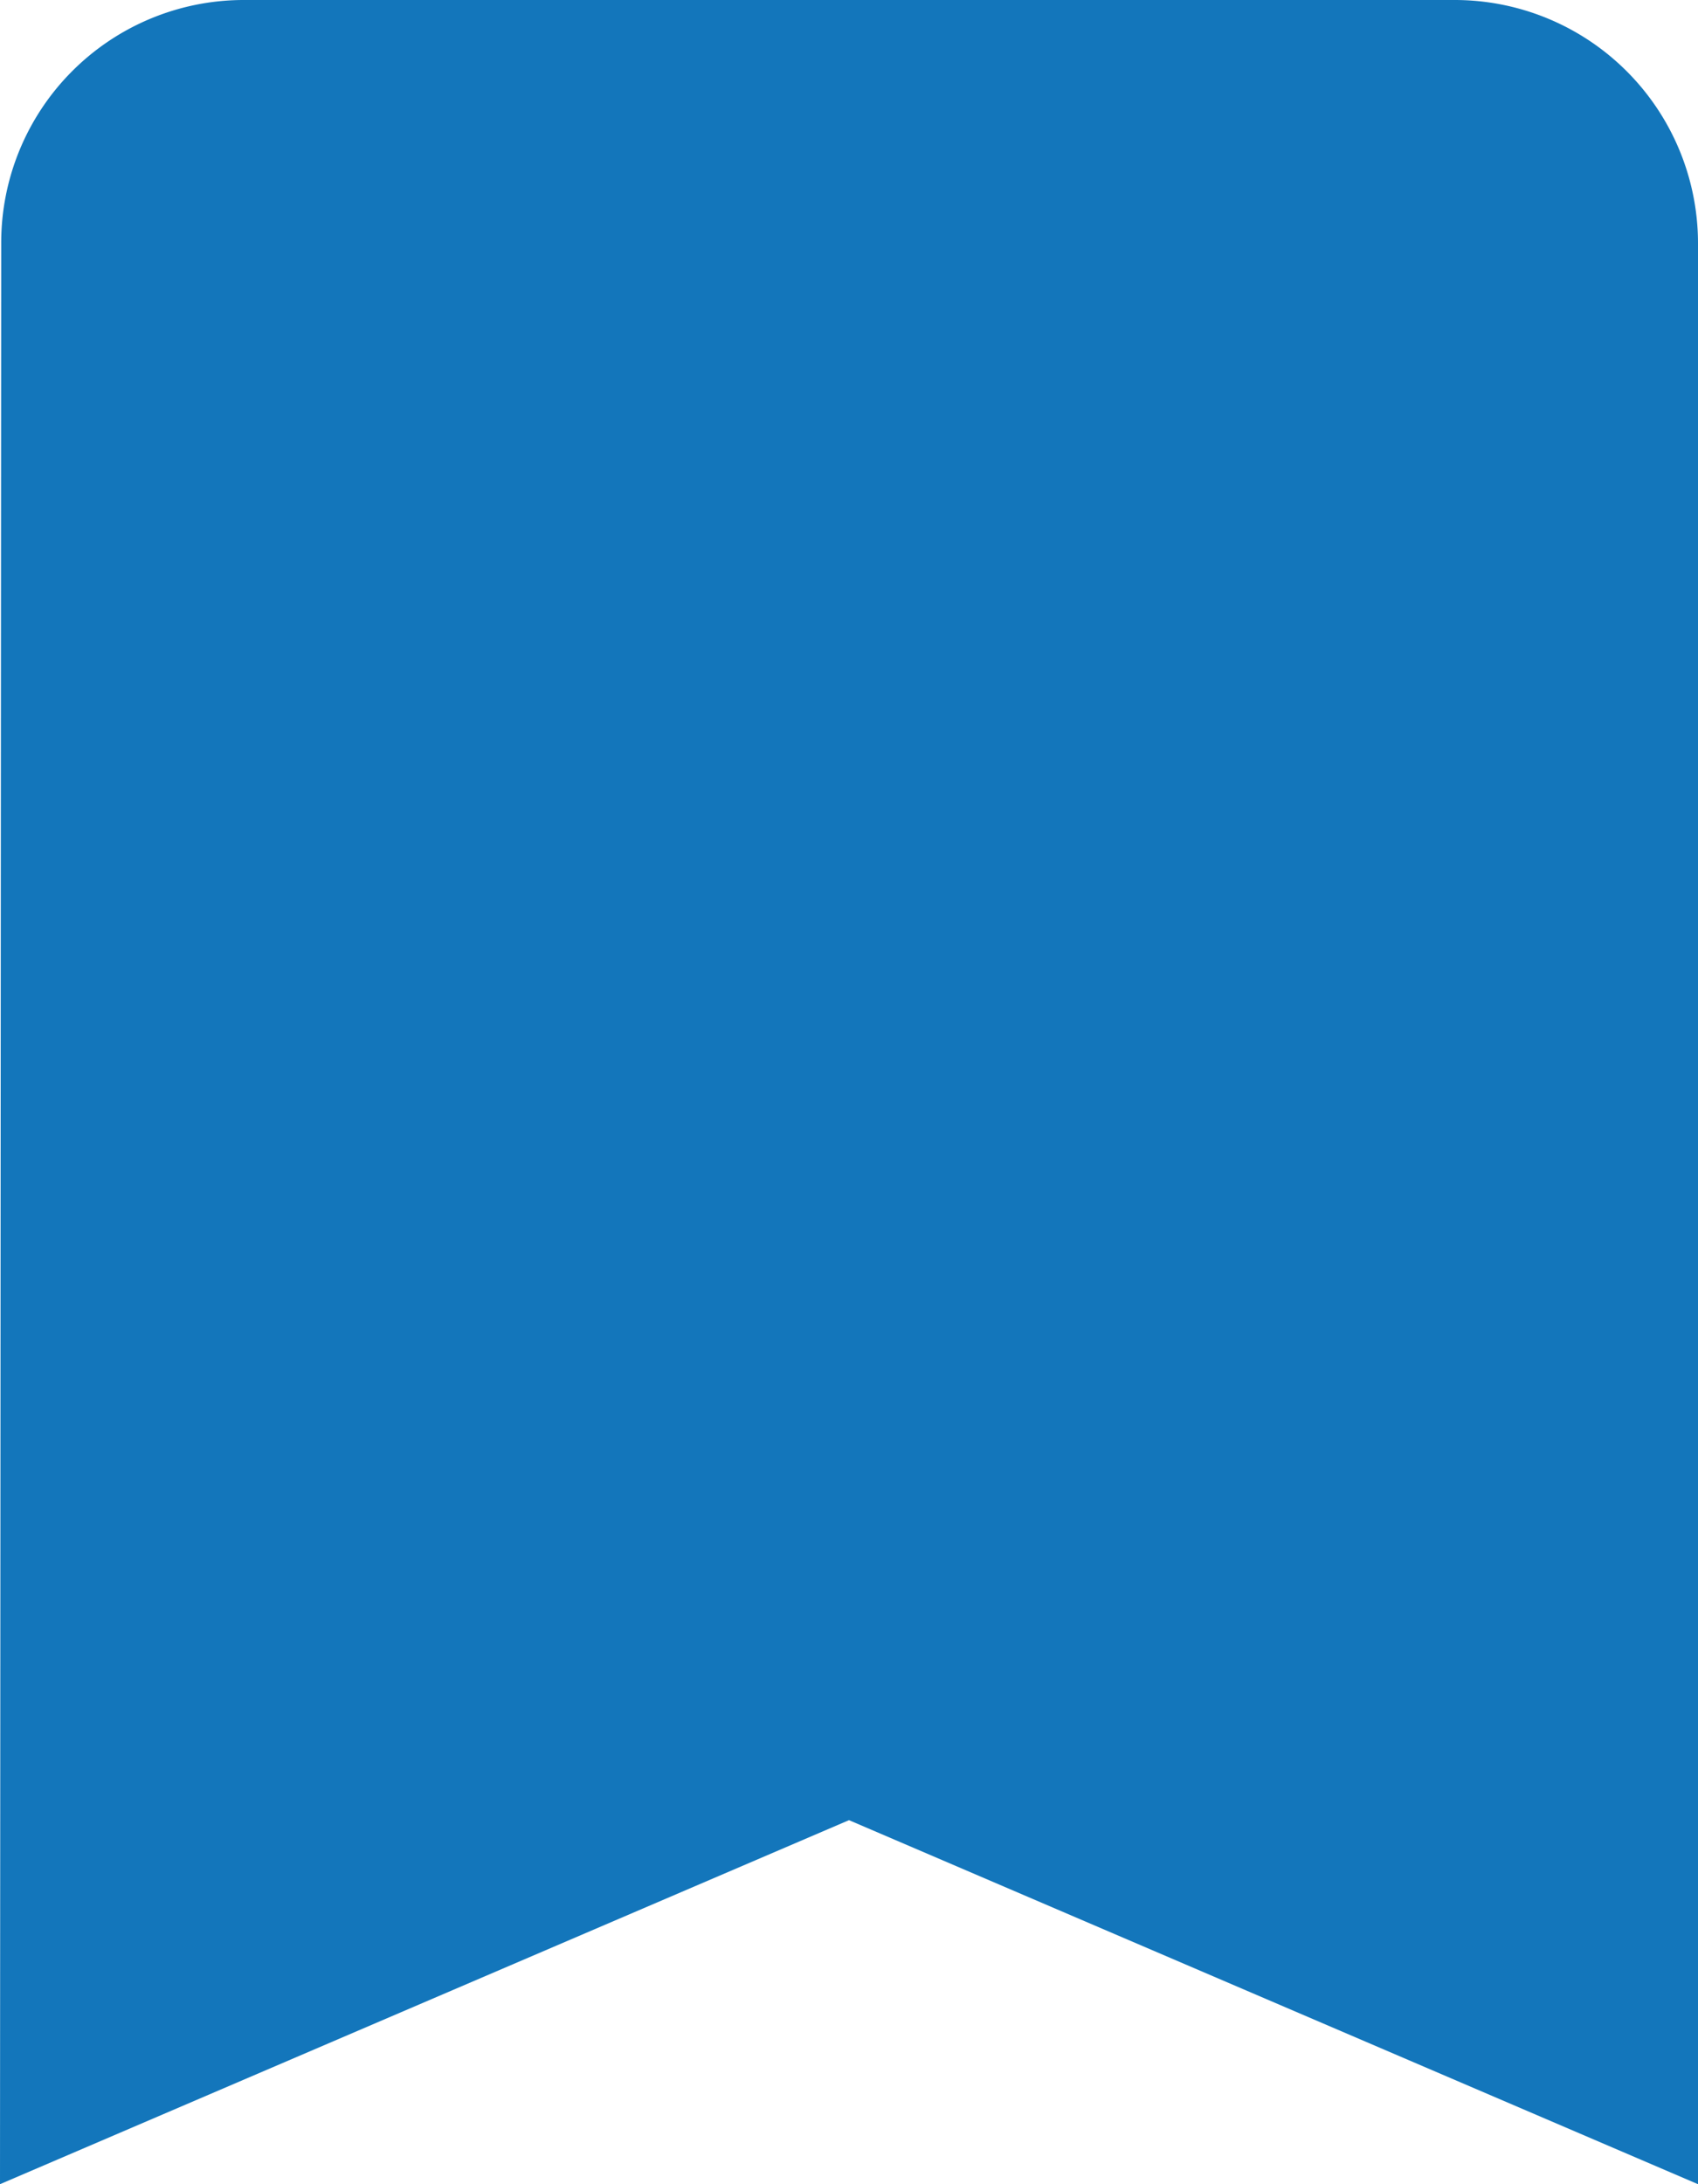
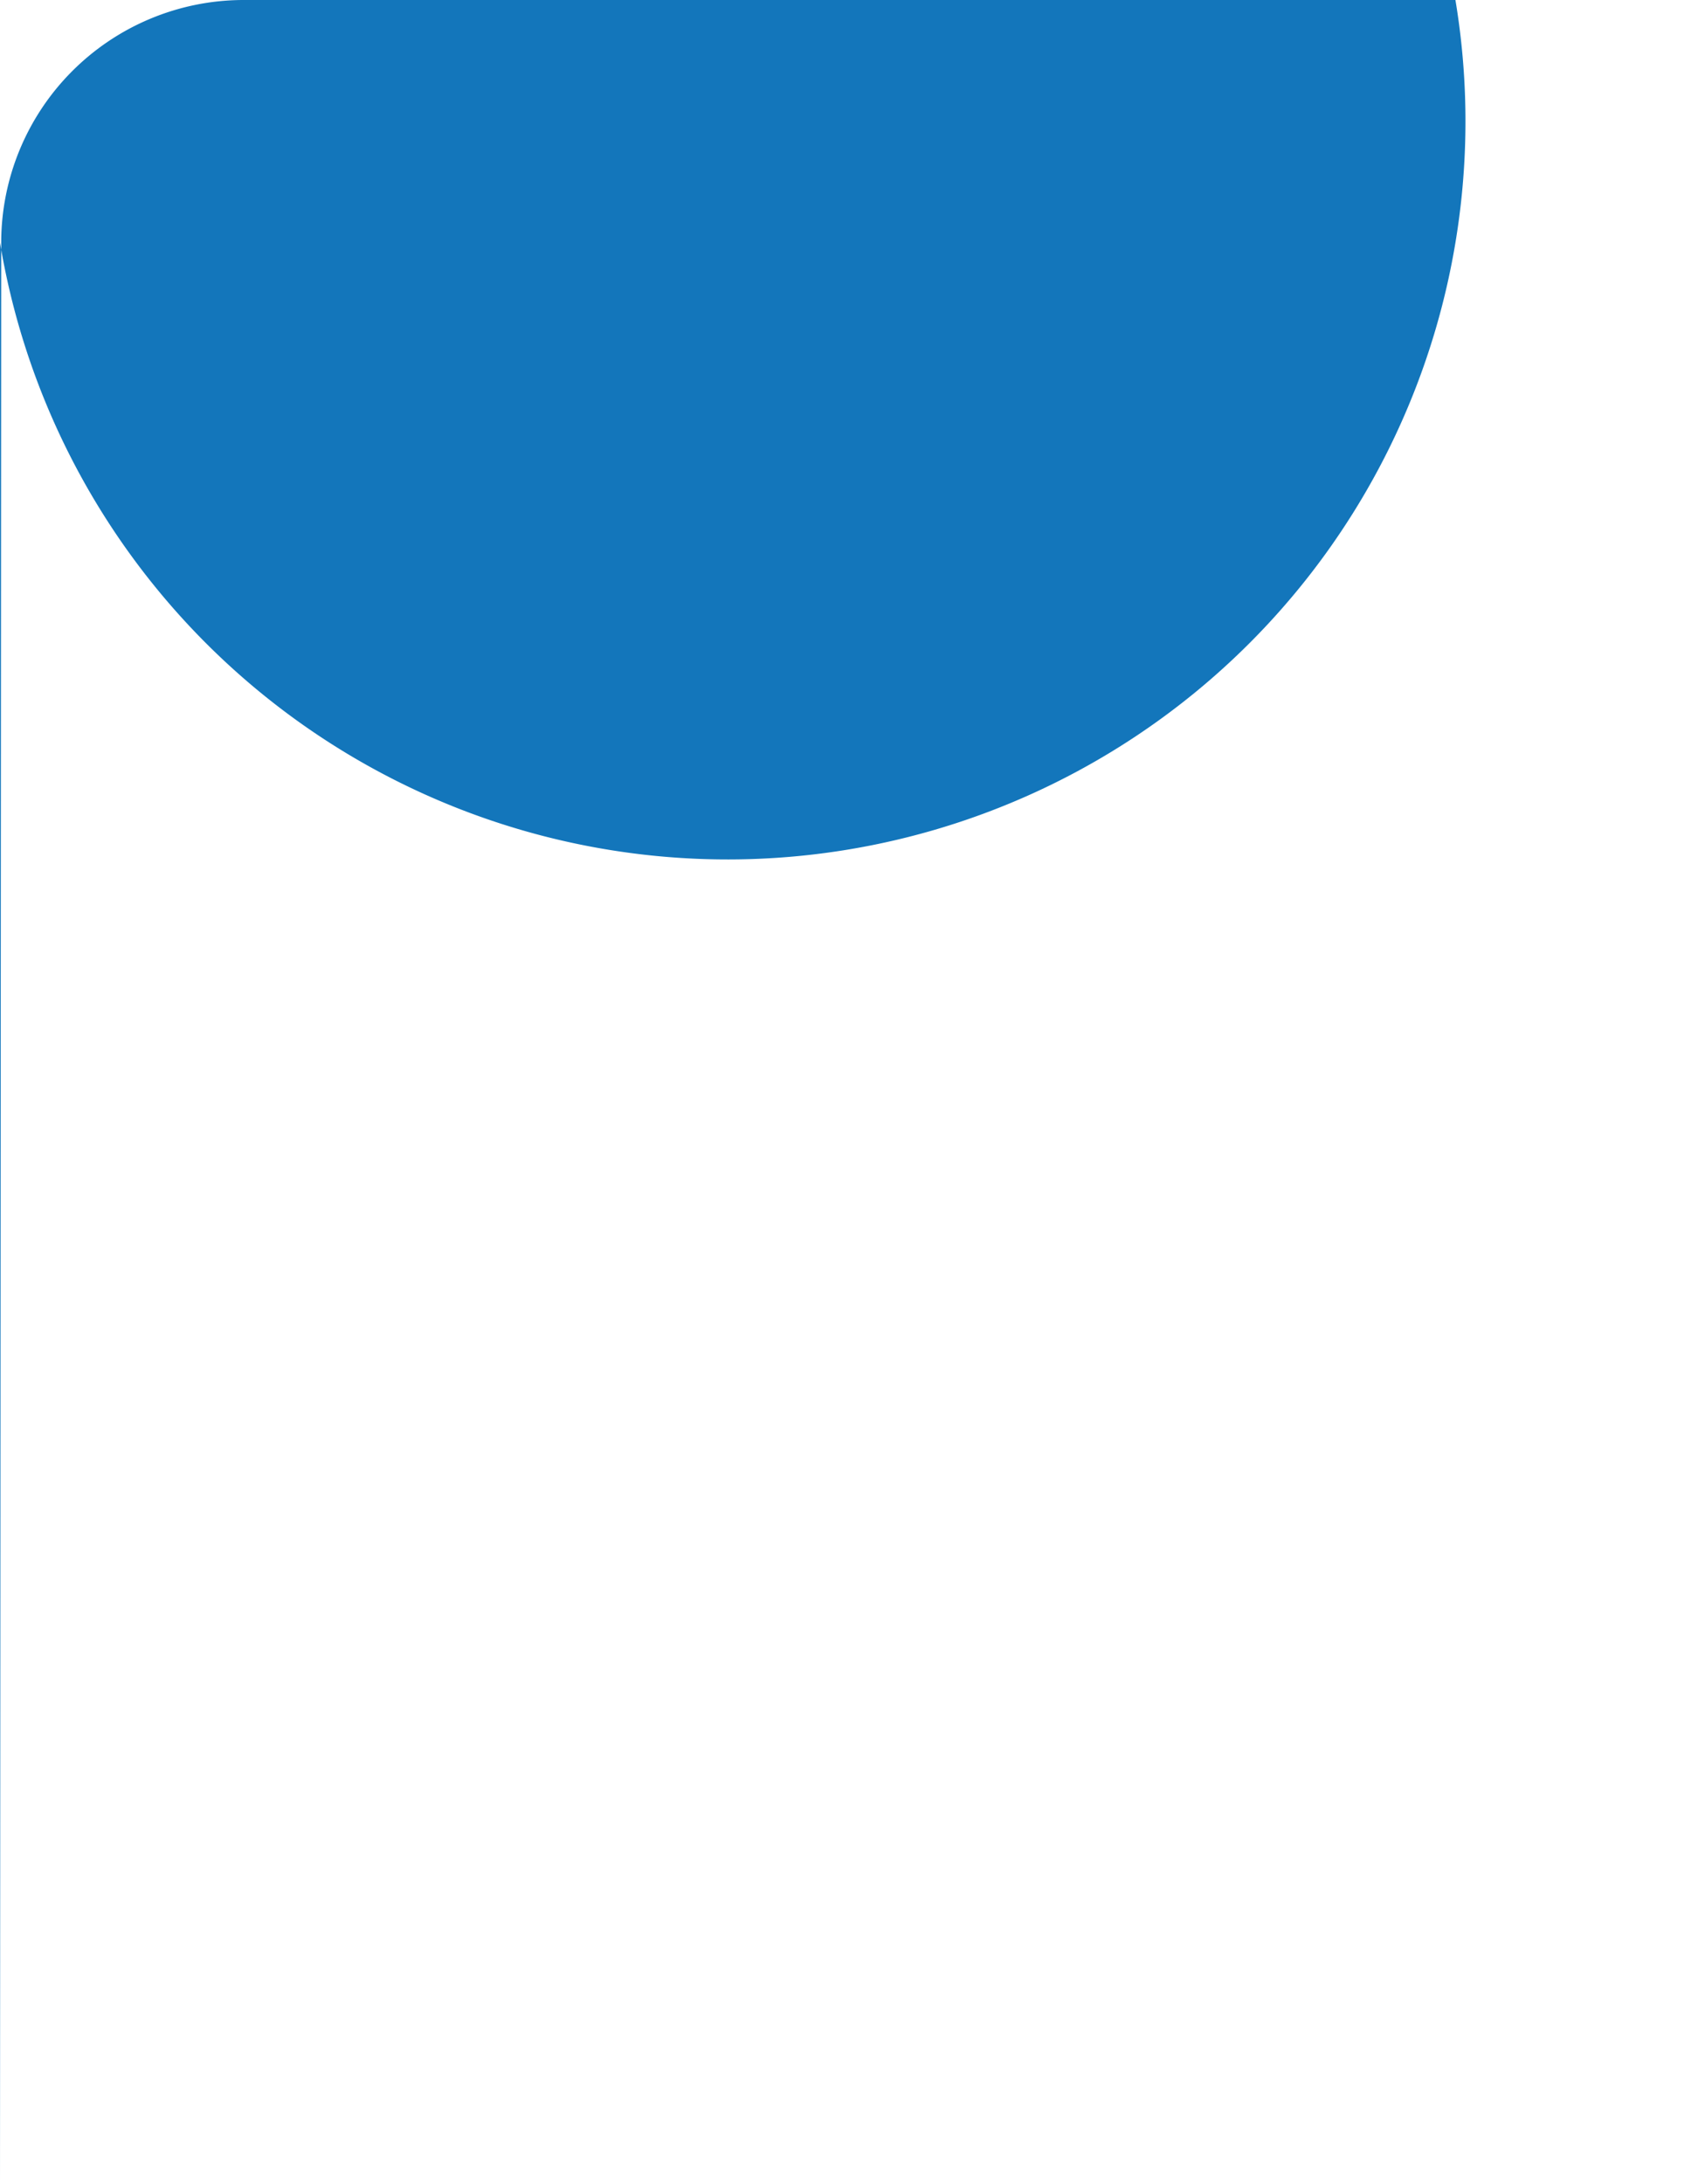
<svg xmlns="http://www.w3.org/2000/svg" width="14" height="18" viewBox="0 0 14 18">
  <defs>
    <linearGradient id="linear-gradient" x1="0.5" x2="0.5" y2="1" gradientUnits="objectBoundingBox">
      <stop offset="0" stop-color="#1376bb" />
      <stop offset="1" stop-color="#1376bb" />
    </linearGradient>
  </defs>
-   <path id="Path_10012" data-name="Path 10012" d="M17,3H7A2,2,0,0,0,5.01,5L5,21l7-3,7,3V5A2.006,2.006,0,0,0,17,3Z" transform="translate(-5 -3)" fill="url(#linear-gradient)" />
+   <path id="Path_10012" data-name="Path 10012" d="M17,3H7A2,2,0,0,0,5.01,5L5,21V5A2.006,2.006,0,0,0,17,3Z" transform="translate(-5 -3)" fill="url(#linear-gradient)" />
</svg>